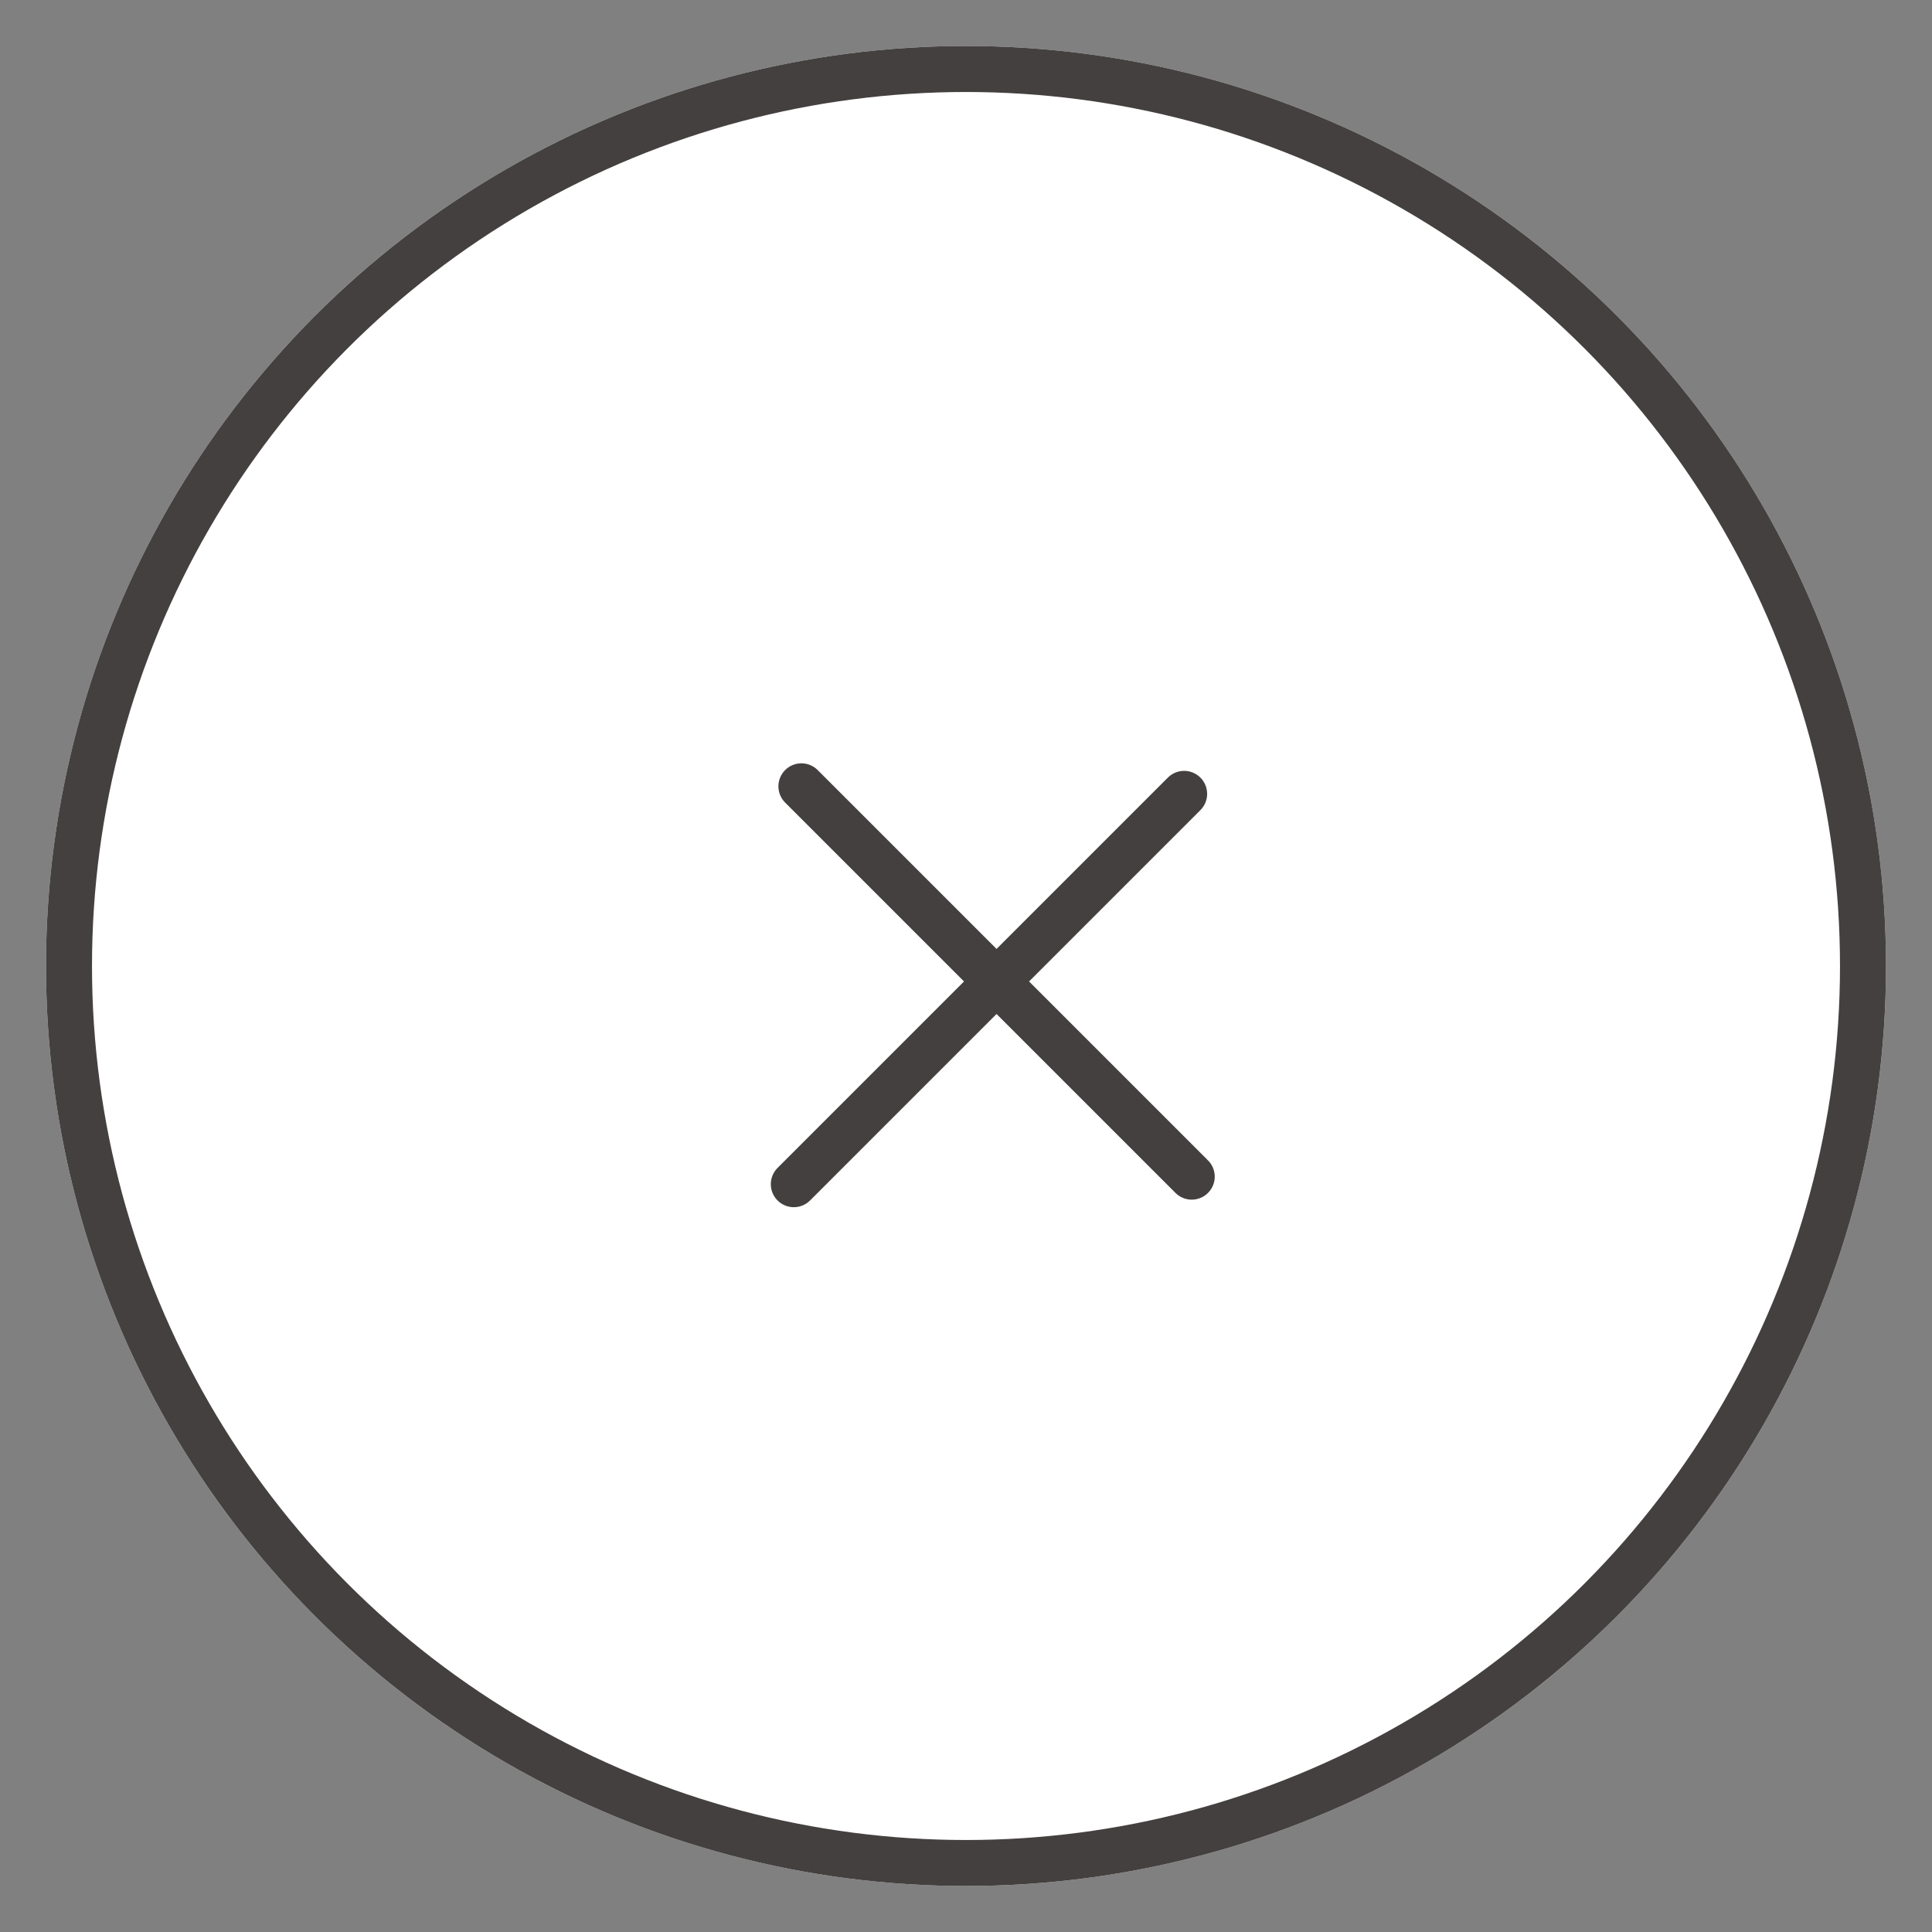
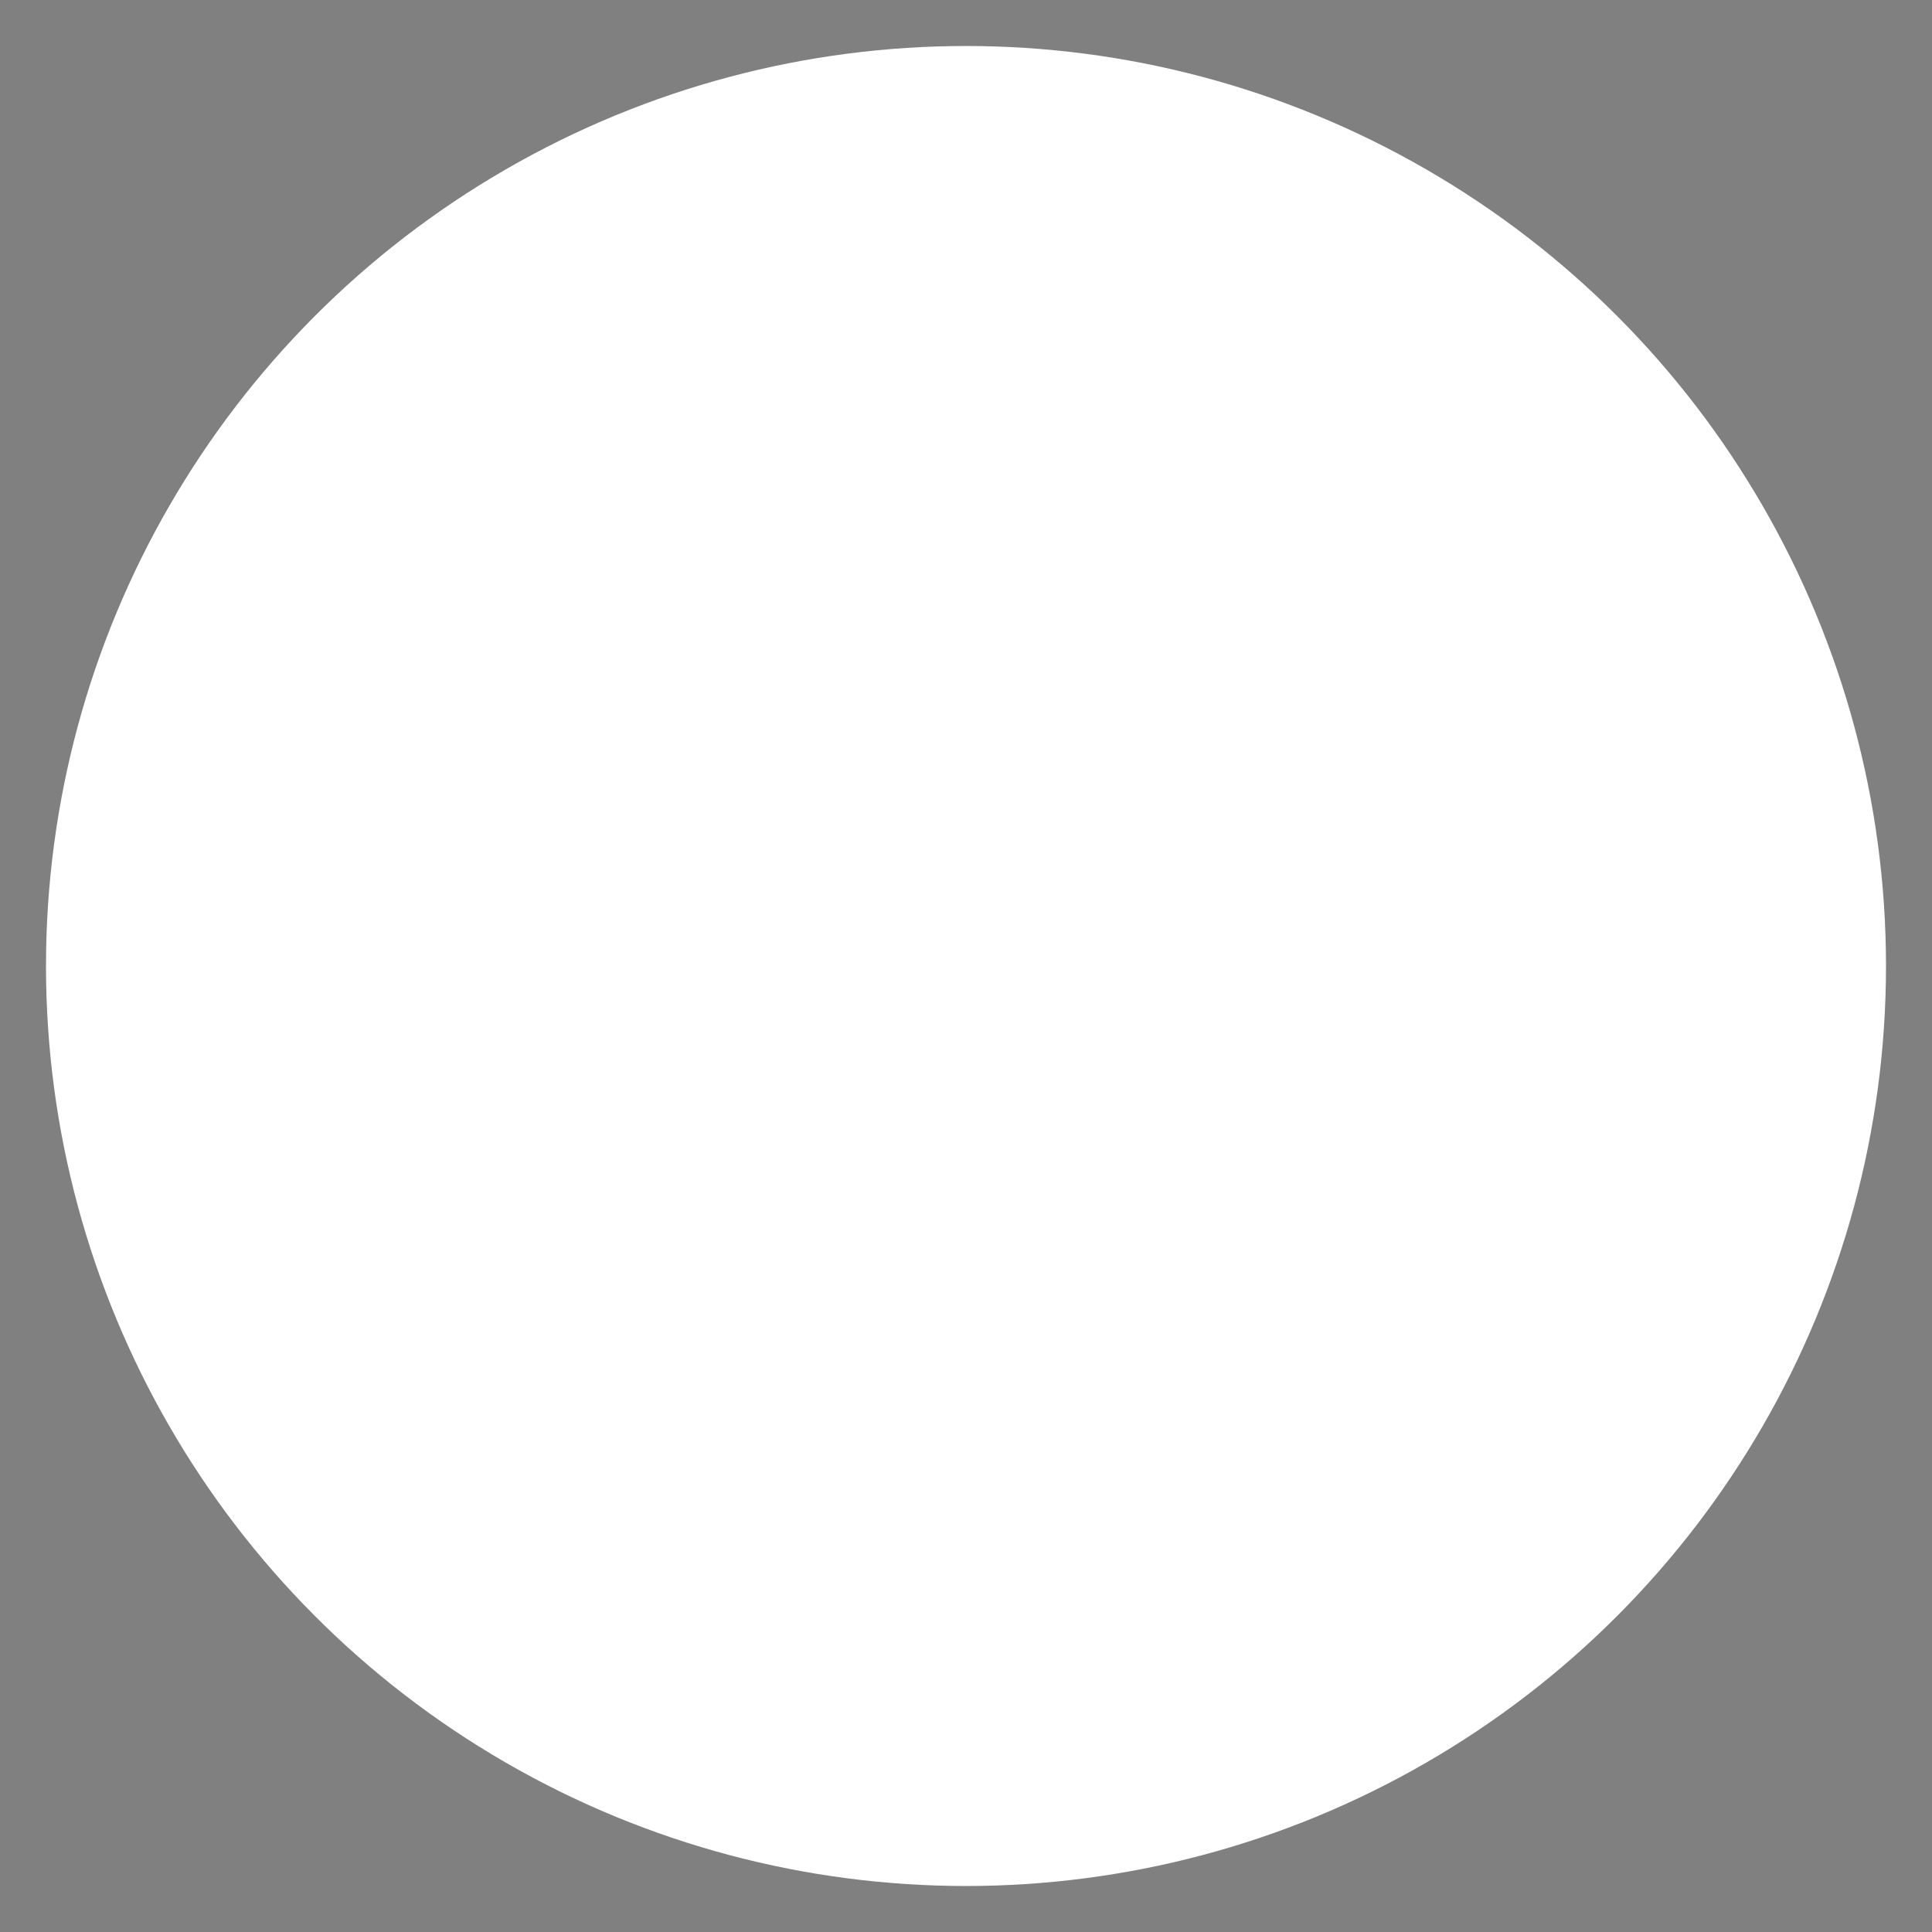
<svg xmlns="http://www.w3.org/2000/svg" id="parts_close" width="40" height="40" viewBox="-1 -1 42 42">
  <rect x="-1" y="-1" width="42" height="42" fill="#808080" stroke="none" />
  <g id="楕円形_112" data-name="楕円形 112" fill="#fff" stroke="#44403f" stroke-width="1">
    <circle cx="20" cy="20" r="20" stroke="none" />
-     <circle cx="20" cy="20" r="19.5" fill="none" />
  </g>
-   <line id="線_10765" data-name="線 10765" x2="12" transform="translate(16.422 16.094) rotate(45)" fill="none" stroke="#44403f" stroke-linecap="round" stroke-width="1" />
-   <line id="線_10766" data-name="線 10766" x2="12" transform="translate(24.742 16.258) rotate(135)" fill="none" stroke="#44403f" stroke-linecap="round" stroke-width="1" />
</svg>